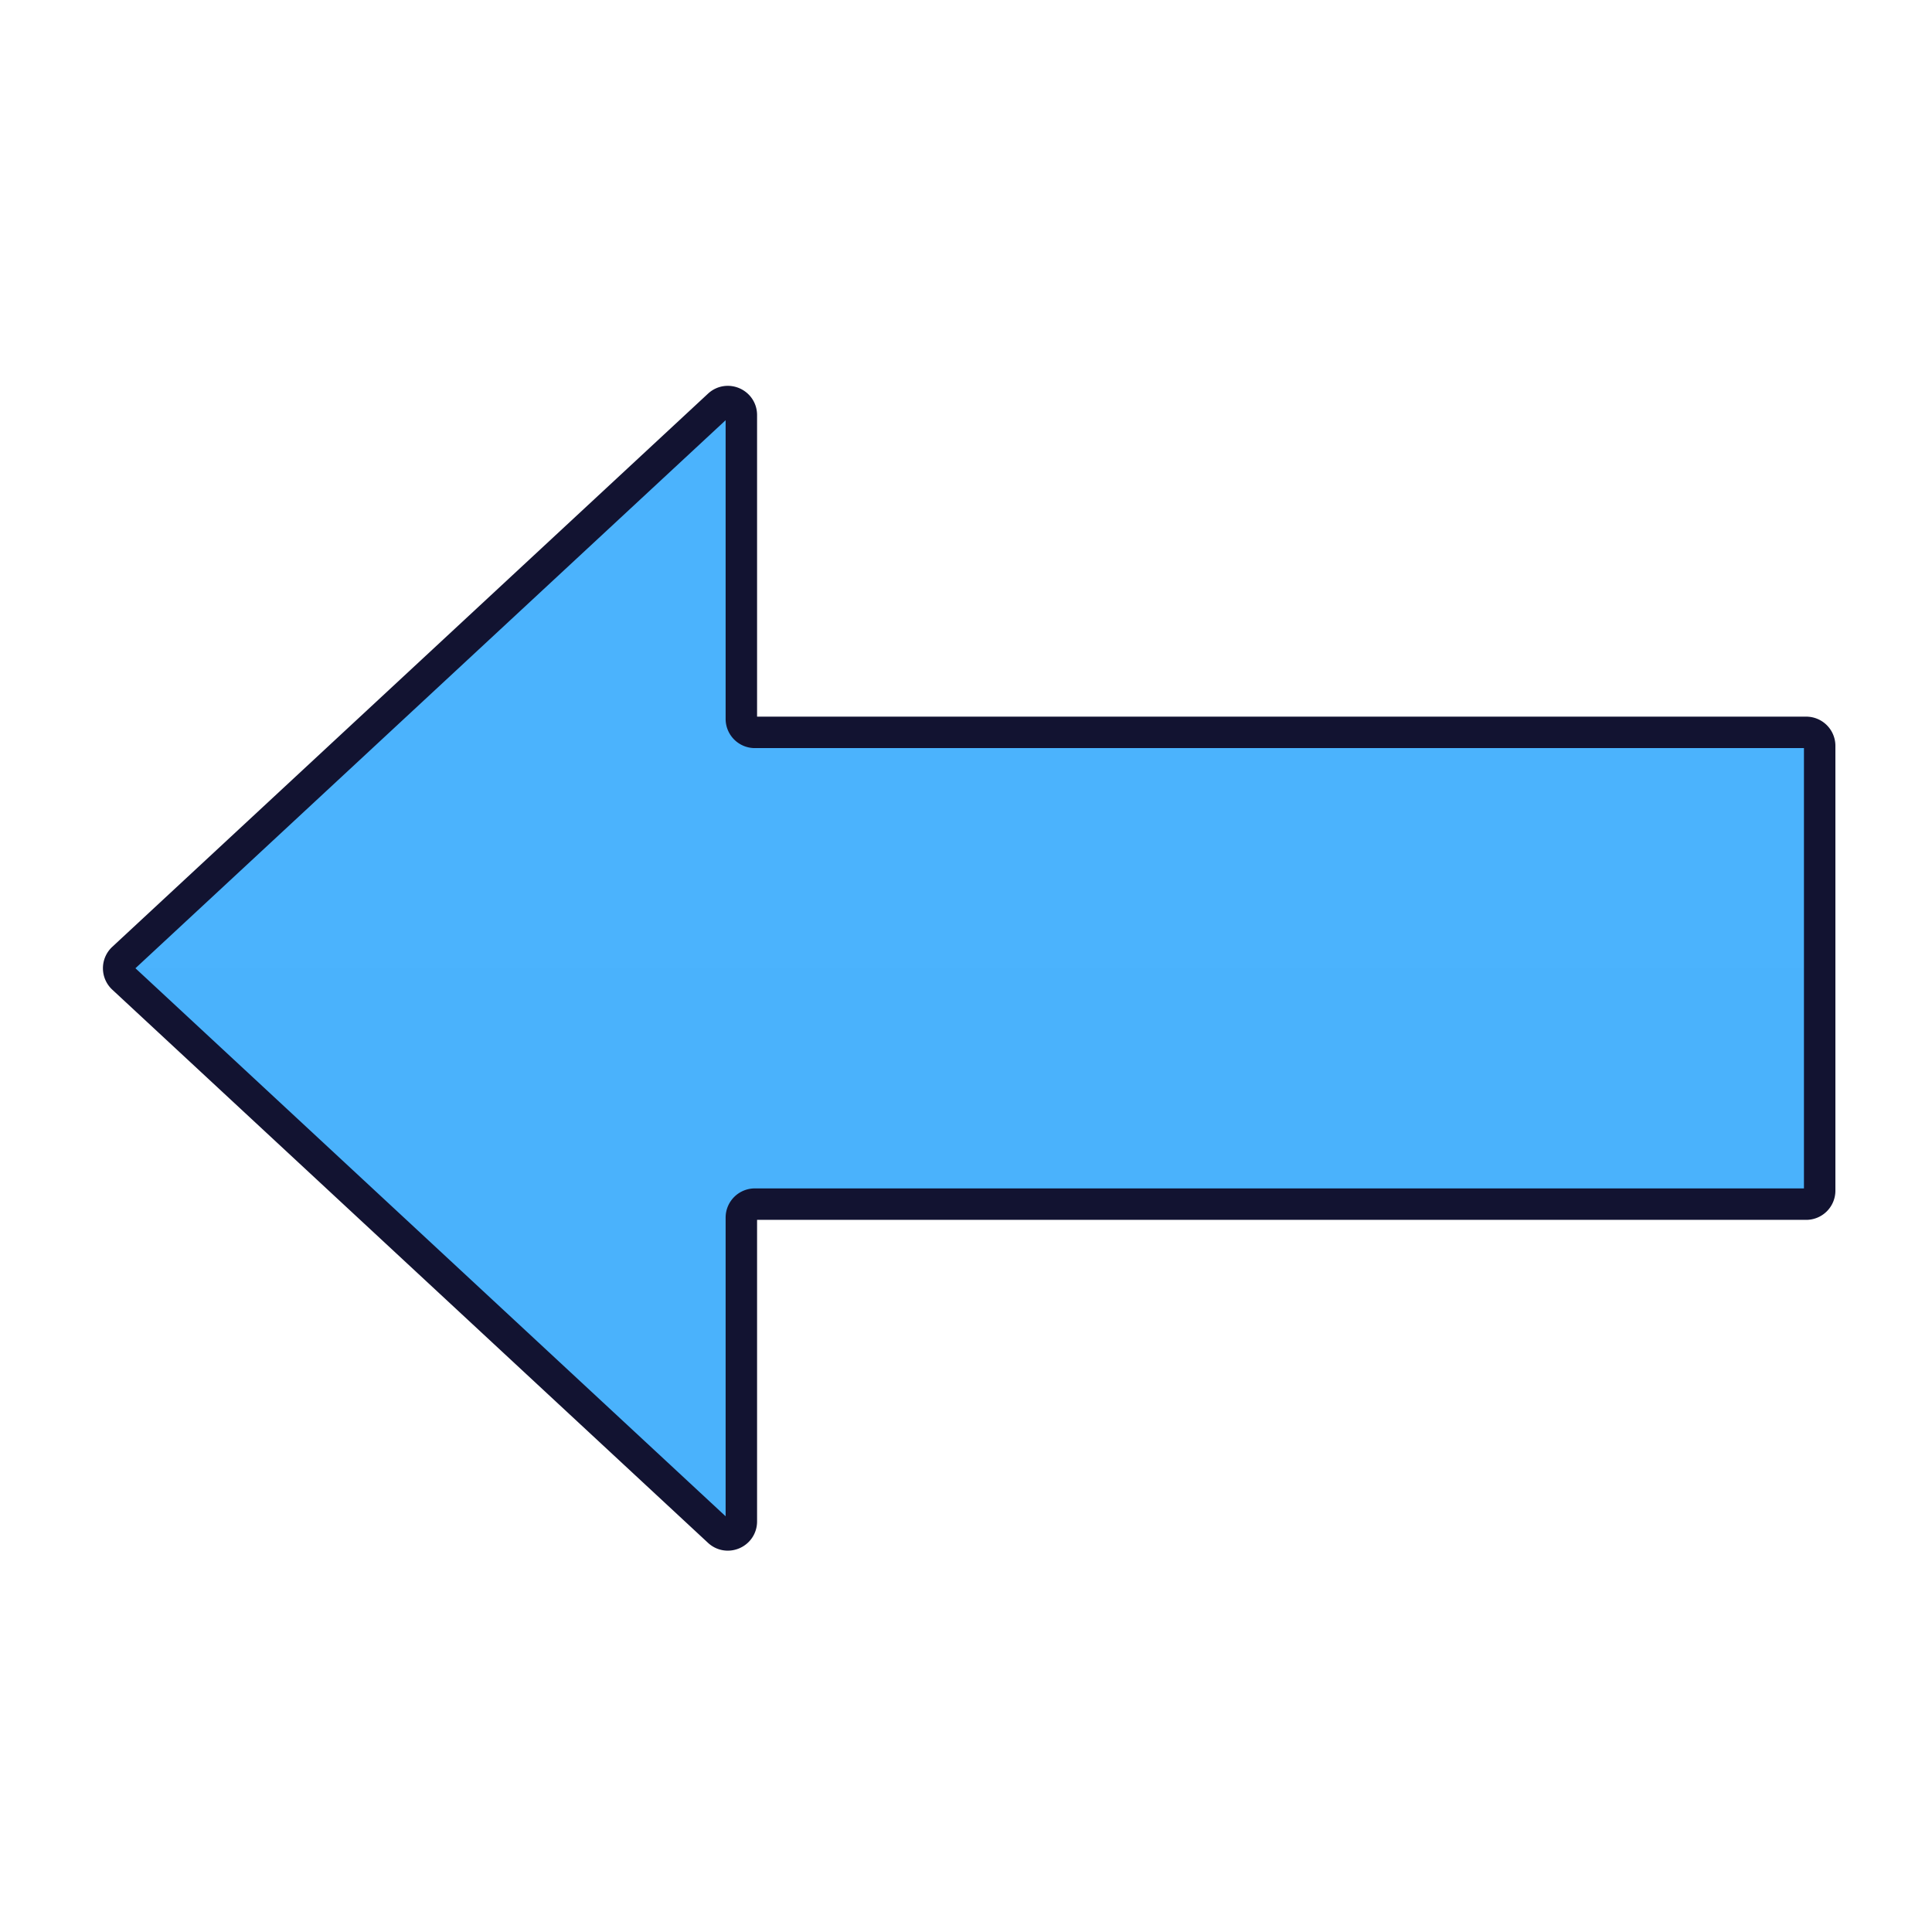
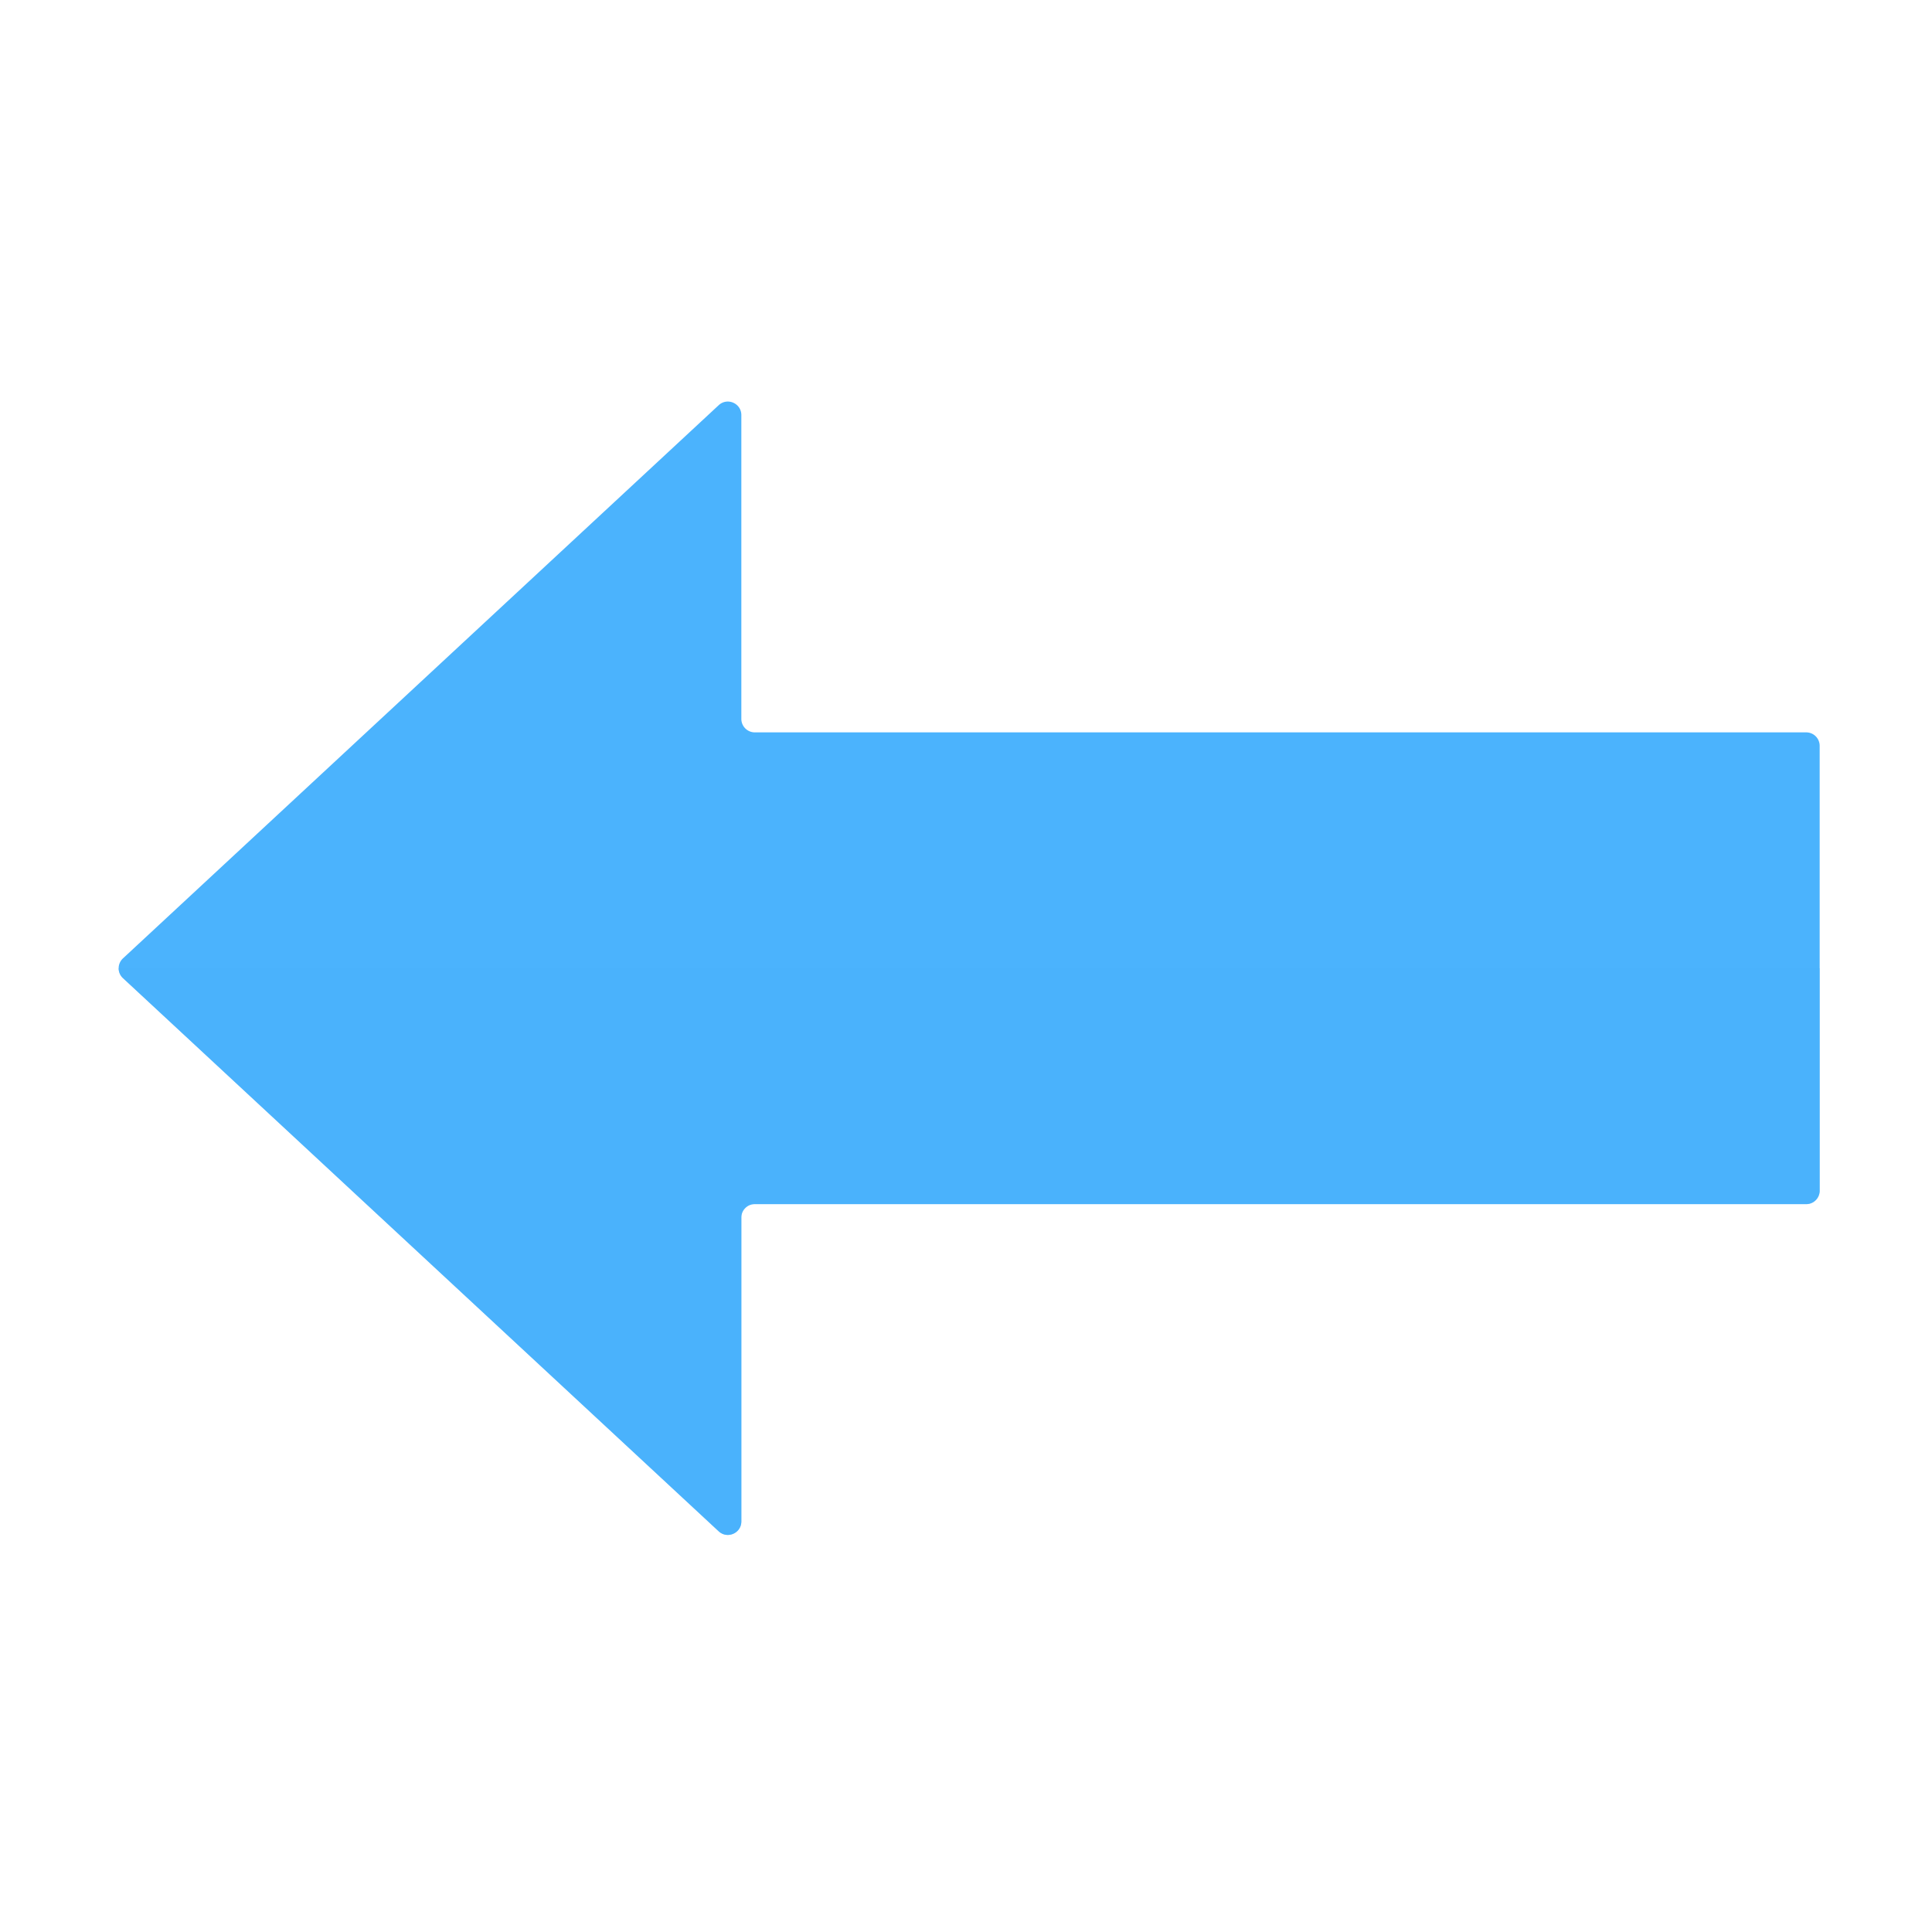
<svg xmlns="http://www.w3.org/2000/svg" width="430" height="430" style="width:100%;height:100%;transform:translate3d(0,0,0);content-visibility:visible" viewBox="0 0 430 430">
  <defs>
    <clipPath id="a">
      <path d="M0 0h430v430H0z" />
    </clipPath>
    <clipPath id="e">
      <path d="M0 0h430v430H0z" />
    </clipPath>
    <clipPath id="d">
      <path d="M0 0h430v430H0z" />
    </clipPath>
    <clipPath id="c">
      <path d="M0 0h430v430H0z" />
    </clipPath>
    <clipPath id="b">
      <path d="M0 0h430v430H0z" />
    </clipPath>
  </defs>
  <g clip-path="url(#a)">
    <g clip-path="url(#b)" style="display:none">
      <g style="display:none">
        <path class="secondary" />
        <path class="secondary" style="mix-blend-mode:multiply" />
        <path fill="none" class="primary" />
      </g>
      <g style="display:none">
        <path class="secondary" />
        <path class="secondary" style="mix-blend-mode:multiply" />
        <path fill="none" class="primary" />
      </g>
    </g>
    <g clip-path="url(#c)" style="display:none">
      <g style="display:none">
-         <path class="secondary" />
        <path class="secondary" style="mix-blend-mode:multiply" />
-         <path fill="none" class="primary" />
      </g>
      <g style="display:none">
        <path class="secondary" />
        <path class="secondary" style="mix-blend-mode:multiply" />
-         <path fill="none" class="primary" />
      </g>
    </g>
    <g clip-path="url(#d)" style="display:block" transform="matrix(-1 0 0 1 430 0)">
      <g style="display:block">
        <path fill="#4BB3FD" d="M265 160.001a3 3 0 0 1-3 3H28a3 3 0 0 0-3 3v99a3 3 0 0 0 3 3h234a3 3 0 0 1 3 3v67.62c0 2.619 3.122 3.981 5.042 2.199l132.591-123.121a3 3 0 0 0 0-4.396L270.042 90.182c-1.92-1.782-5.042-.42-5.042 2.199v67.62z" class="secondary" />
        <path fill="#4BB3FD" d="M-189.296 49.499v-49.5h378.592c0 .801-.318 1.601-.954 2.194l-.005.005-132.591 123.12c-1.92 1.782-5.042.421-5.042-2.198V52.5l-237-.001h-.008a3 3 0 0 1-2.992-3z" class="secondary" opacity=".5" style="mix-blend-mode:multiply" transform="translate(214.296 215.501)" />
-         <path fill="none" stroke="#121331" stroke-linecap="round" stroke-linejoin="round" stroke-width="7" d="M265 160.001a3 3 0 0 1-3 3H28a3 3 0 0 0-3 3v99a3 3 0 0 0 3 3h234a3 3 0 0 1 3 3v67.62c0 2.619 3.122 3.981 5.042 2.199l132.591-123.121a3 3 0 0 0 0-4.396L270.042 90.182c-1.92-1.782-5.042-.42-5.042 2.199v67.62z" class="primary" />
      </g>
    </g>
    <g clip-path="url(#e)" style="display:none">
      <path class="secondary" />
-       <path class="secondary" style="mix-blend-mode:multiply" />
      <path fill="none" class="primary" />
    </g>
  </g>
</svg>